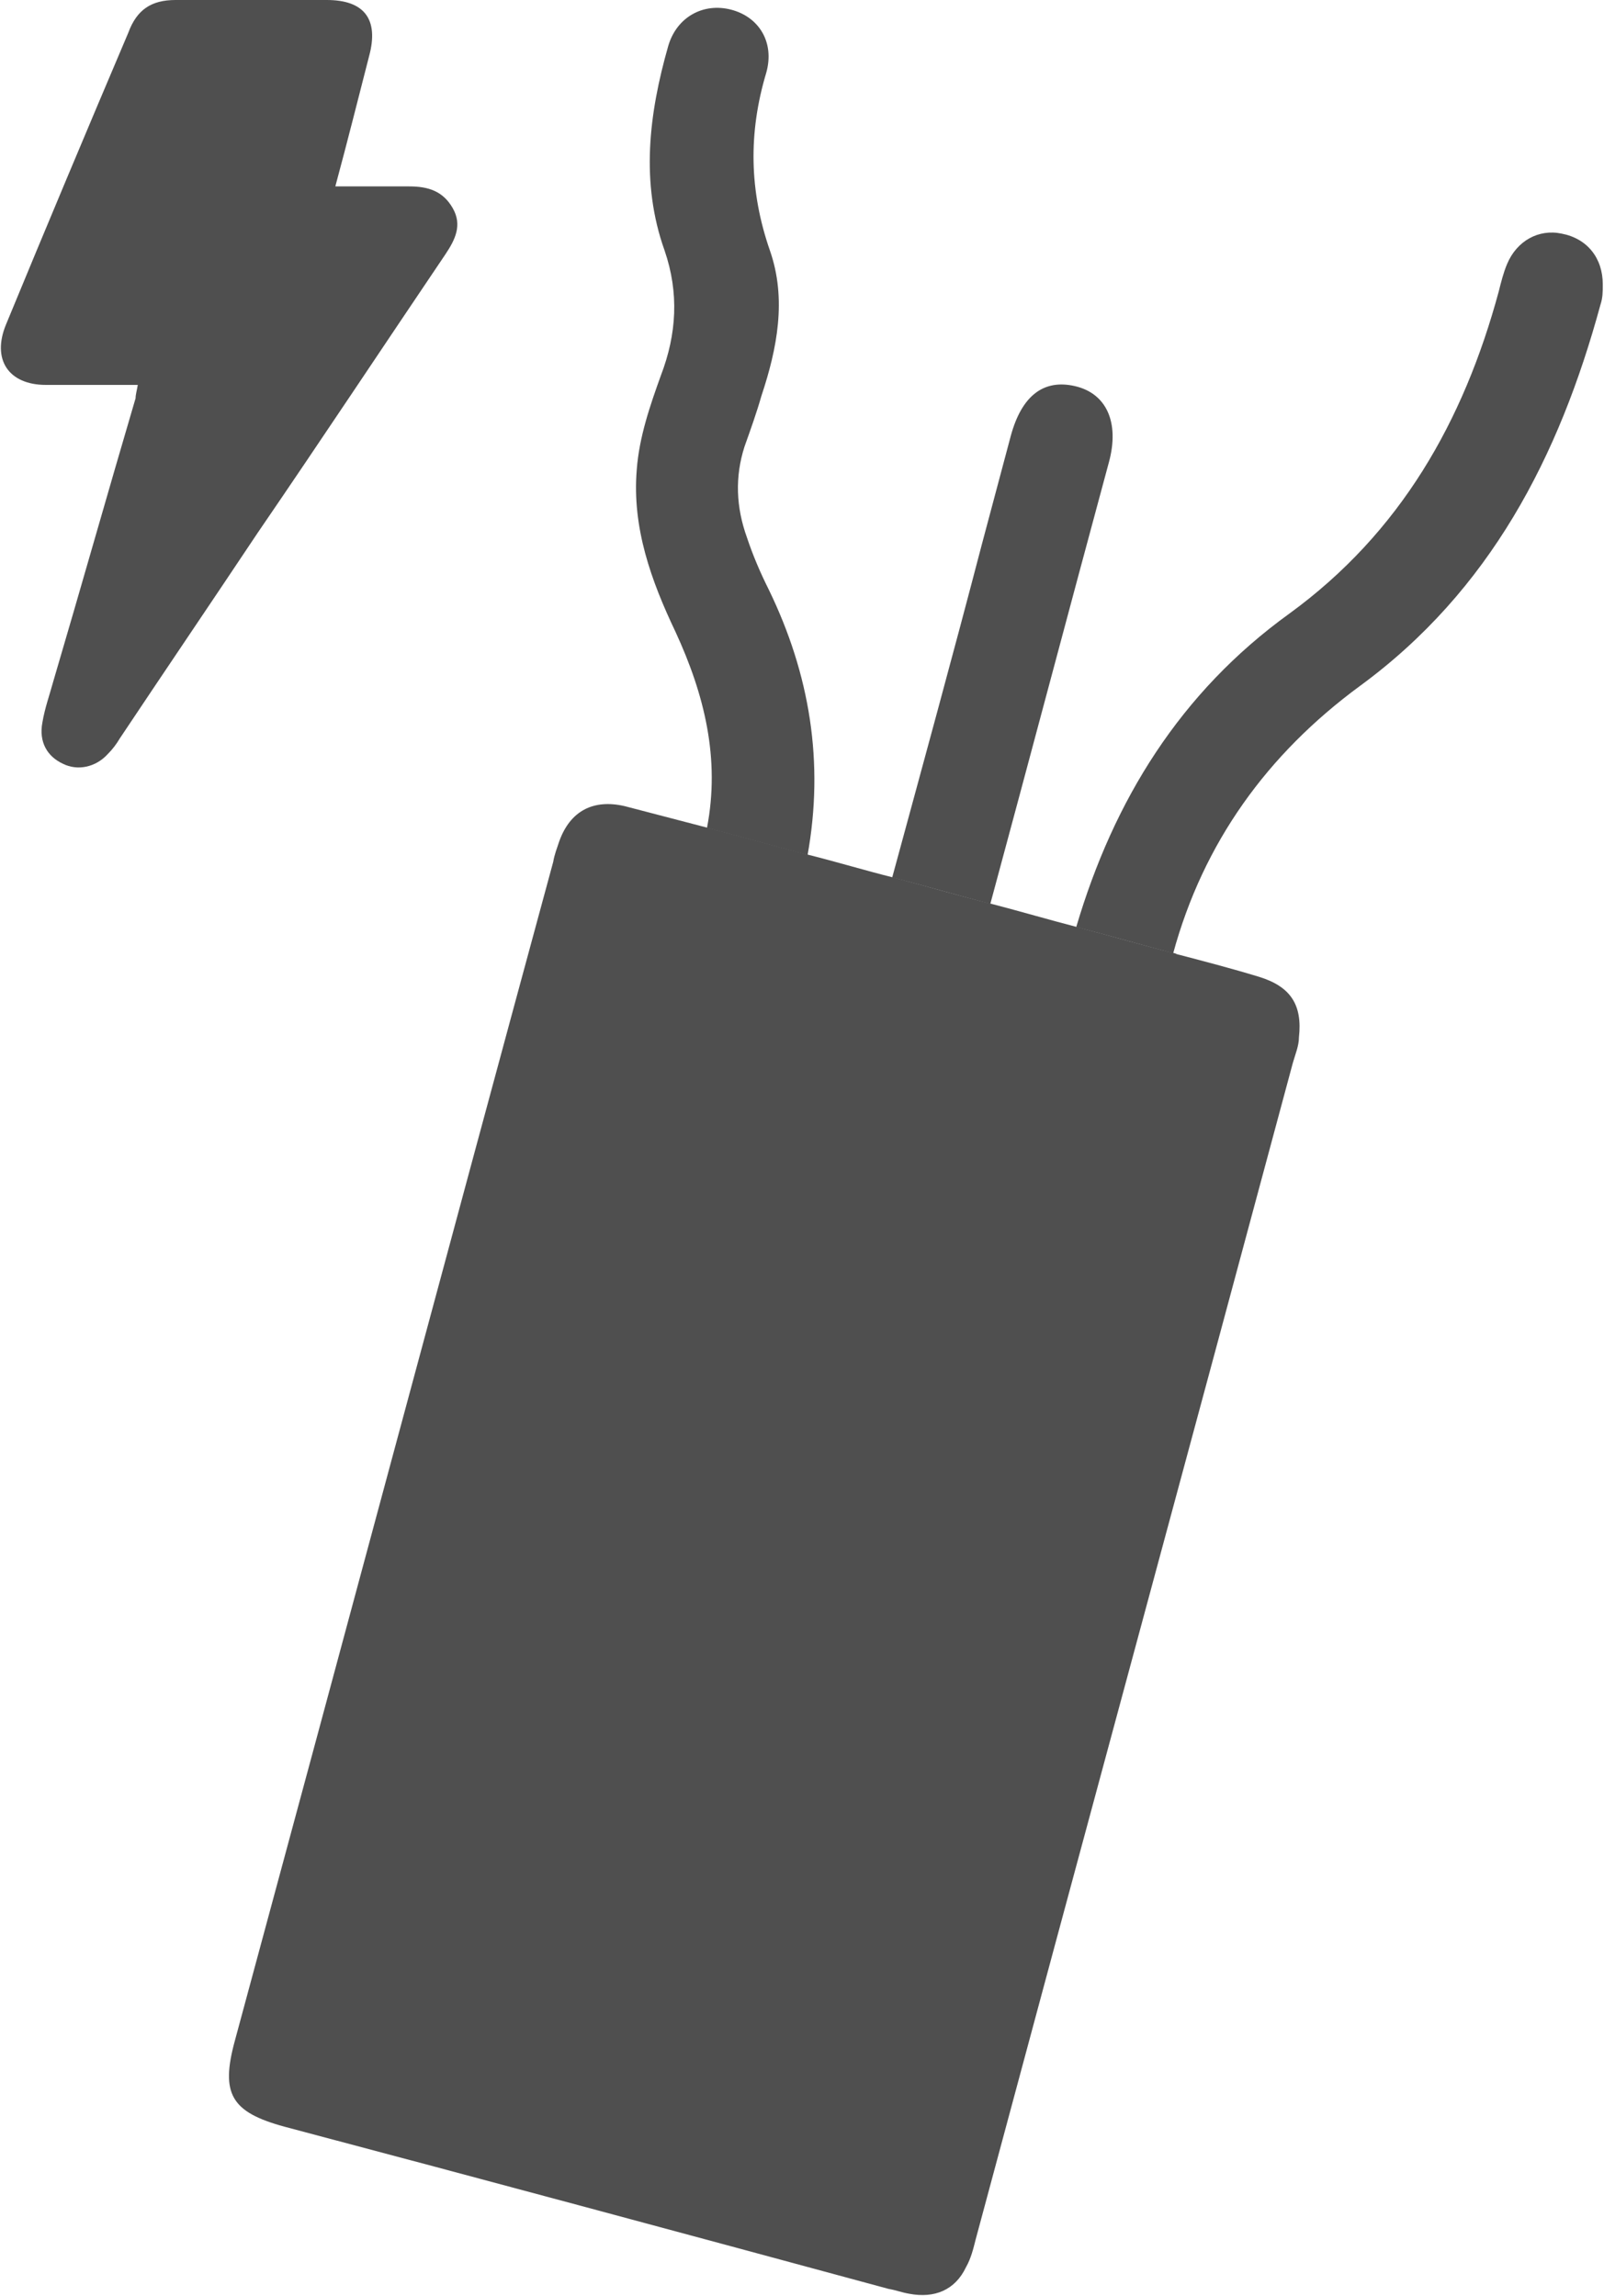
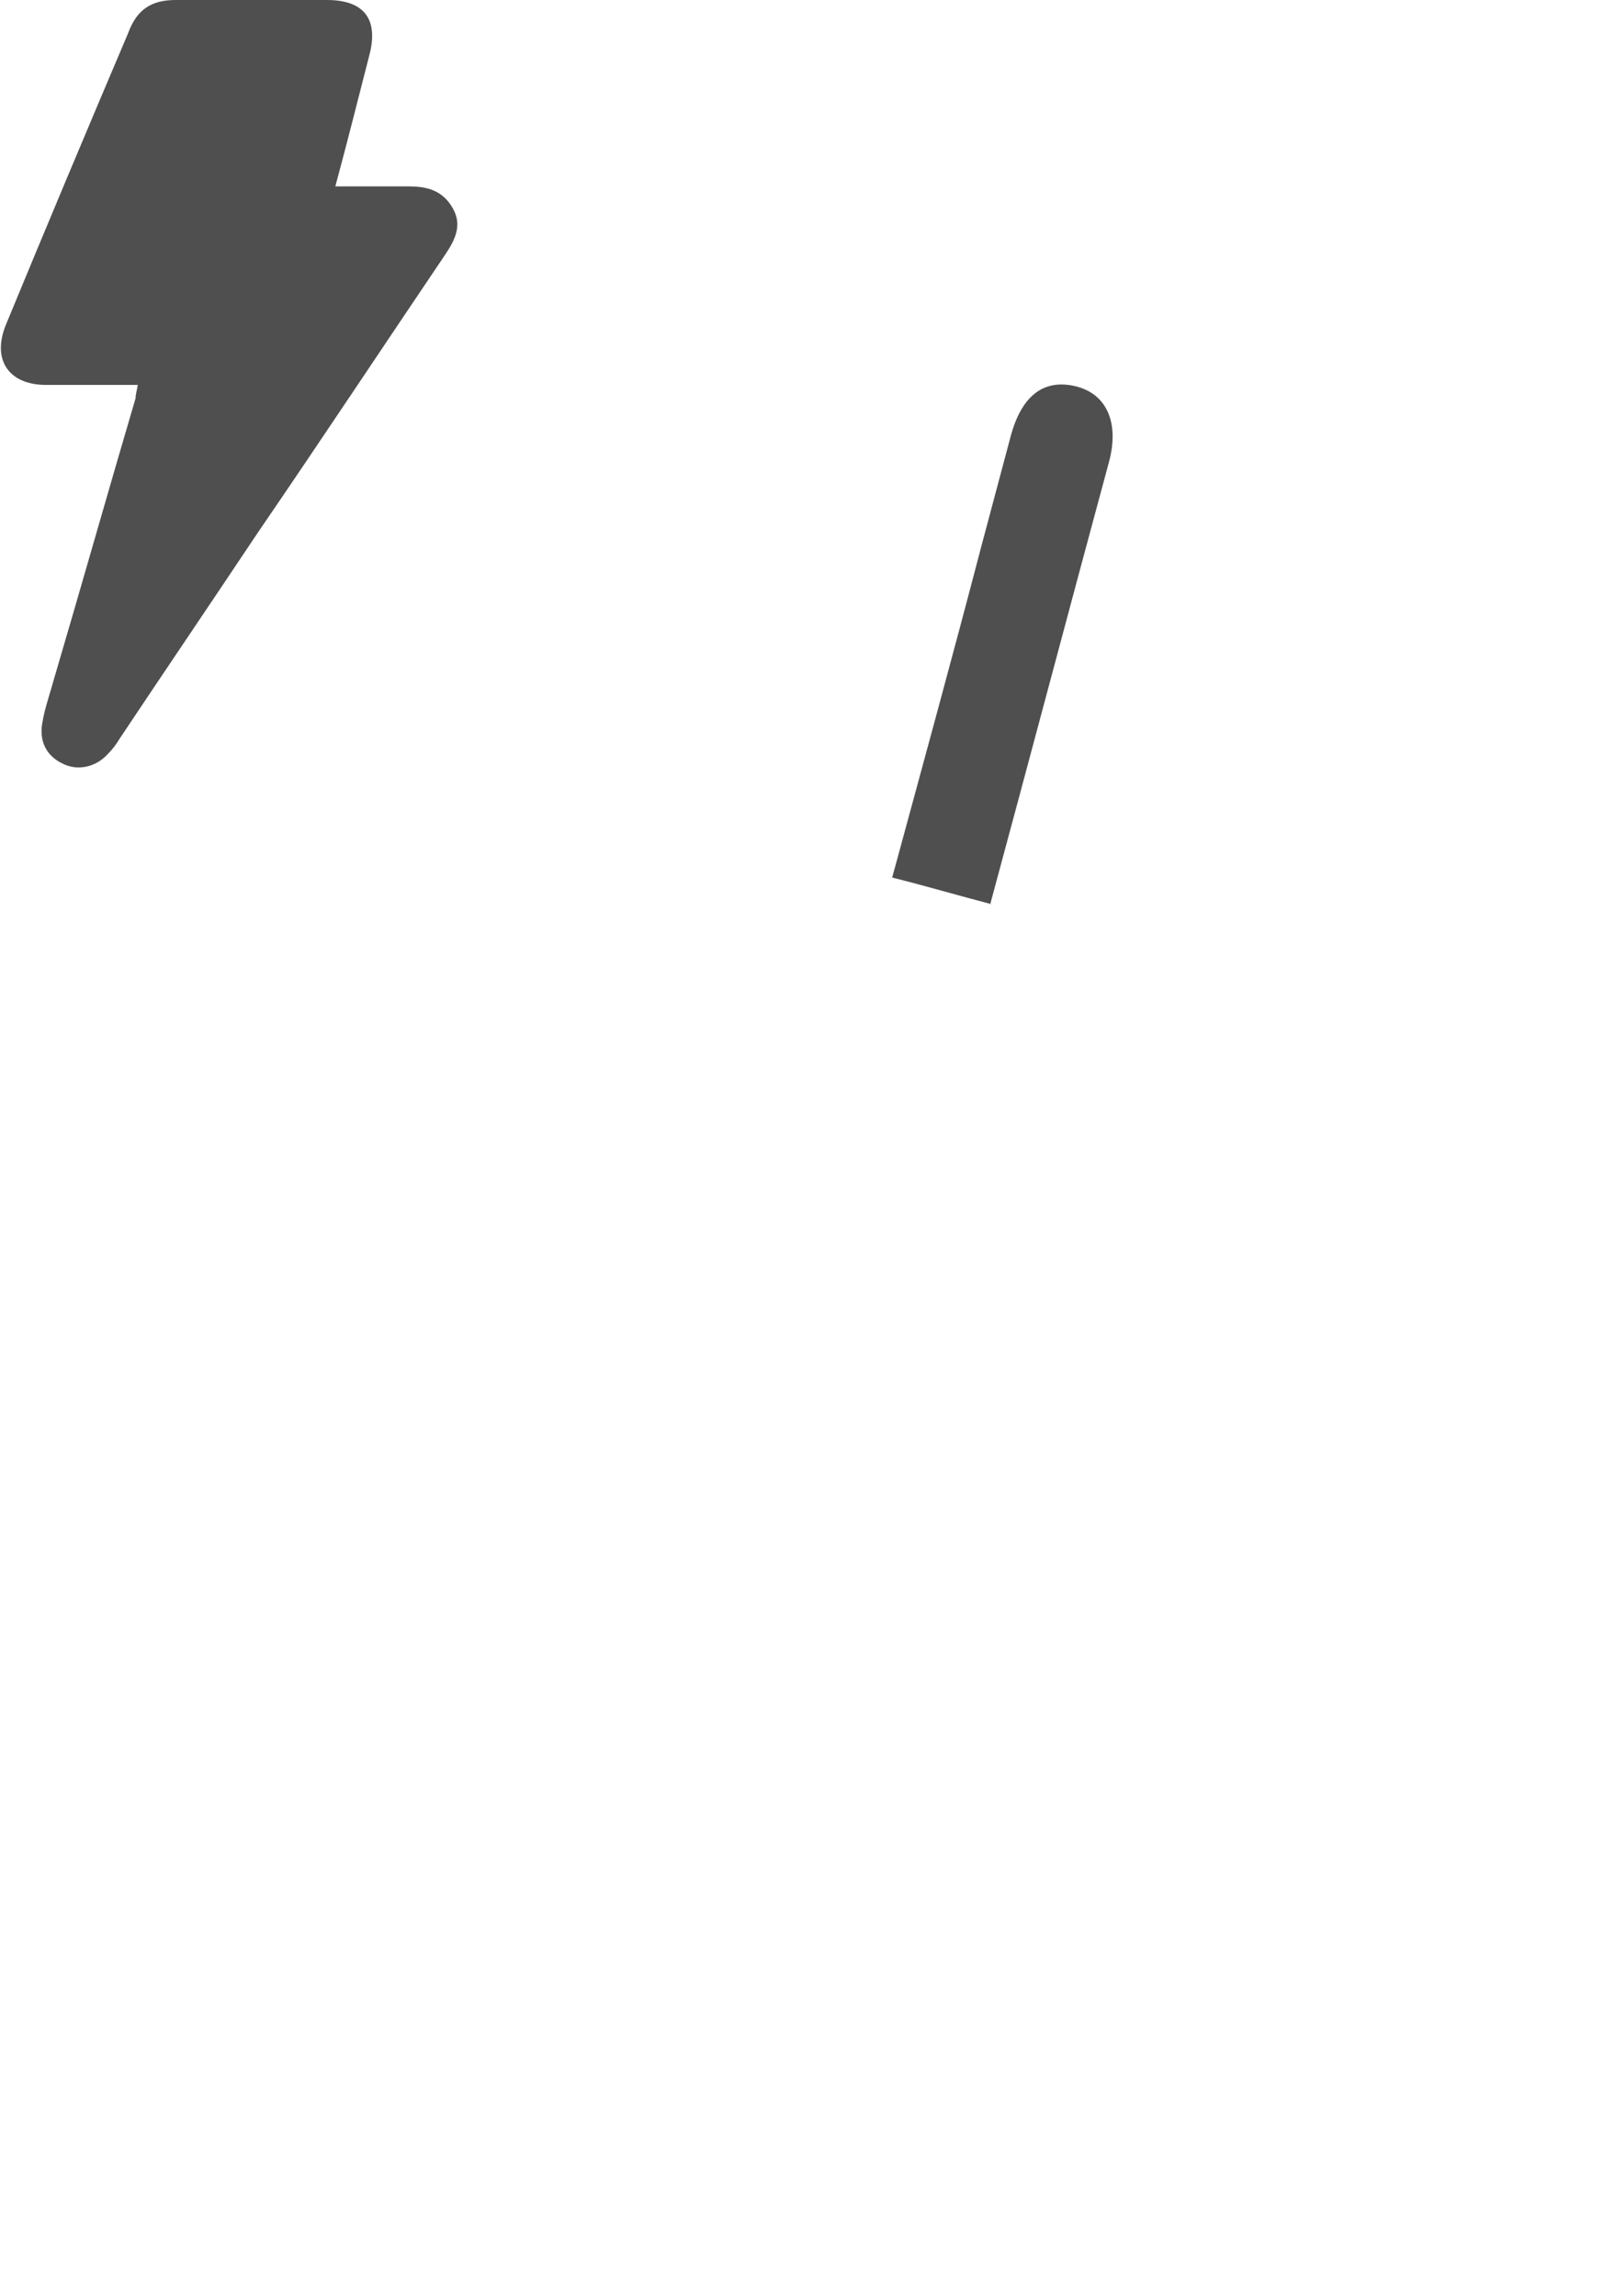
<svg xmlns="http://www.w3.org/2000/svg" id="Capa_2" data-name="Capa 2" viewBox="0 0 13.25 18.97">
  <defs>
    <style>
      .cls-1 {
        fill: #4f4f4f;
      }
    </style>
  </defs>
  <g id="Capa_2-2" data-name="Capa 2">
    <g id="Layer_1" data-name="Layer 1">
      <g>
-         <path class="cls-1" d="m9.71,7.88c.23.06.46.12.69.19.26.08.36.23.33.5,0,.07-.03.14-.05.21-.87,3.24-1.75,6.48-2.62,9.72-.02.08-.04.16-.08.23-.09.19-.26.26-.47.22-.06-.01-.11-.03-.17-.04-1.66-.45-3.33-.9-4.99-1.34-.44-.12-.53-.27-.41-.71.88-3.25,1.75-6.5,2.63-9.74.01-.06.03-.11.05-.17.09-.25.28-.35.54-.29.23.06.46.12.69.18.27.07.55.15.82.22.24.06.47.13.71.19.27.07.54.15.82.22.23.06.47.13.7.19.27.07.54.15.82.22h0Z" />
        <path class="cls-1" d="m1.14,3.18c-.27,0-.51,0-.76,0-.31,0-.45-.21-.33-.5C.38,1.88.72,1.07,1.06.27,1.13.08,1.25,0,1.45,0c.42,0,.83,0,1.25,0,.31,0,.43.16.35.46-.09.35-.18.71-.28,1.08.21,0,.41,0,.61,0,.16,0,.28.04.36.18.08.14.02.26-.06.38-.52.77-1.03,1.54-1.55,2.3-.38.57-.76,1.13-1.14,1.7-.03.05-.06.09-.1.13-.1.11-.25.14-.37.08-.13-.06-.2-.18-.17-.34.02-.12.06-.23.09-.34.23-.78.45-1.56.68-2.34,0-.03.01-.06.02-.12Z" />
-         <path class="cls-1" d="m6.66,7.06c-.27-.07-.55-.15-.82-.22.11-.57-.02-1.1-.26-1.62-.2-.42-.36-.86-.32-1.34.02-.27.11-.53.2-.78.13-.34.15-.68.03-1.03-.2-.56-.13-1.13.03-1.69.07-.24.29-.36.52-.3.23.06.36.27.29.52-.15.5-.14.98.03,1.47.14.4.06.81-.07,1.2-.04.14-.09.28-.14.42-.08.25-.07.5.02.75.05.15.11.29.18.43.34.7.46,1.43.32,2.2h0Z" />
-         <path class="cls-1" d="m9.71,7.88c-.27-.07-.54-.15-.82-.22.31-1.05.86-1.94,1.76-2.59.92-.67,1.44-1.59,1.73-2.66.02-.08.04-.16.07-.23.08-.19.26-.29.45-.25.21.04.34.2.34.42,0,.06,0,.11-.02.17-.34,1.25-.91,2.36-1.99,3.15-.76.56-1.29,1.29-1.54,2.21h0Z" />
        <path class="cls-1" d="m8.19,7.47c-.27-.07-.54-.15-.82-.22.25-.92.5-1.83.74-2.75.08-.3.16-.6.24-.9.09-.33.27-.47.53-.41.26.06.37.3.28.63-.33,1.22-.65,2.43-.98,3.65h0Z" />
      </g>
    </g>
  </g>
</svg>